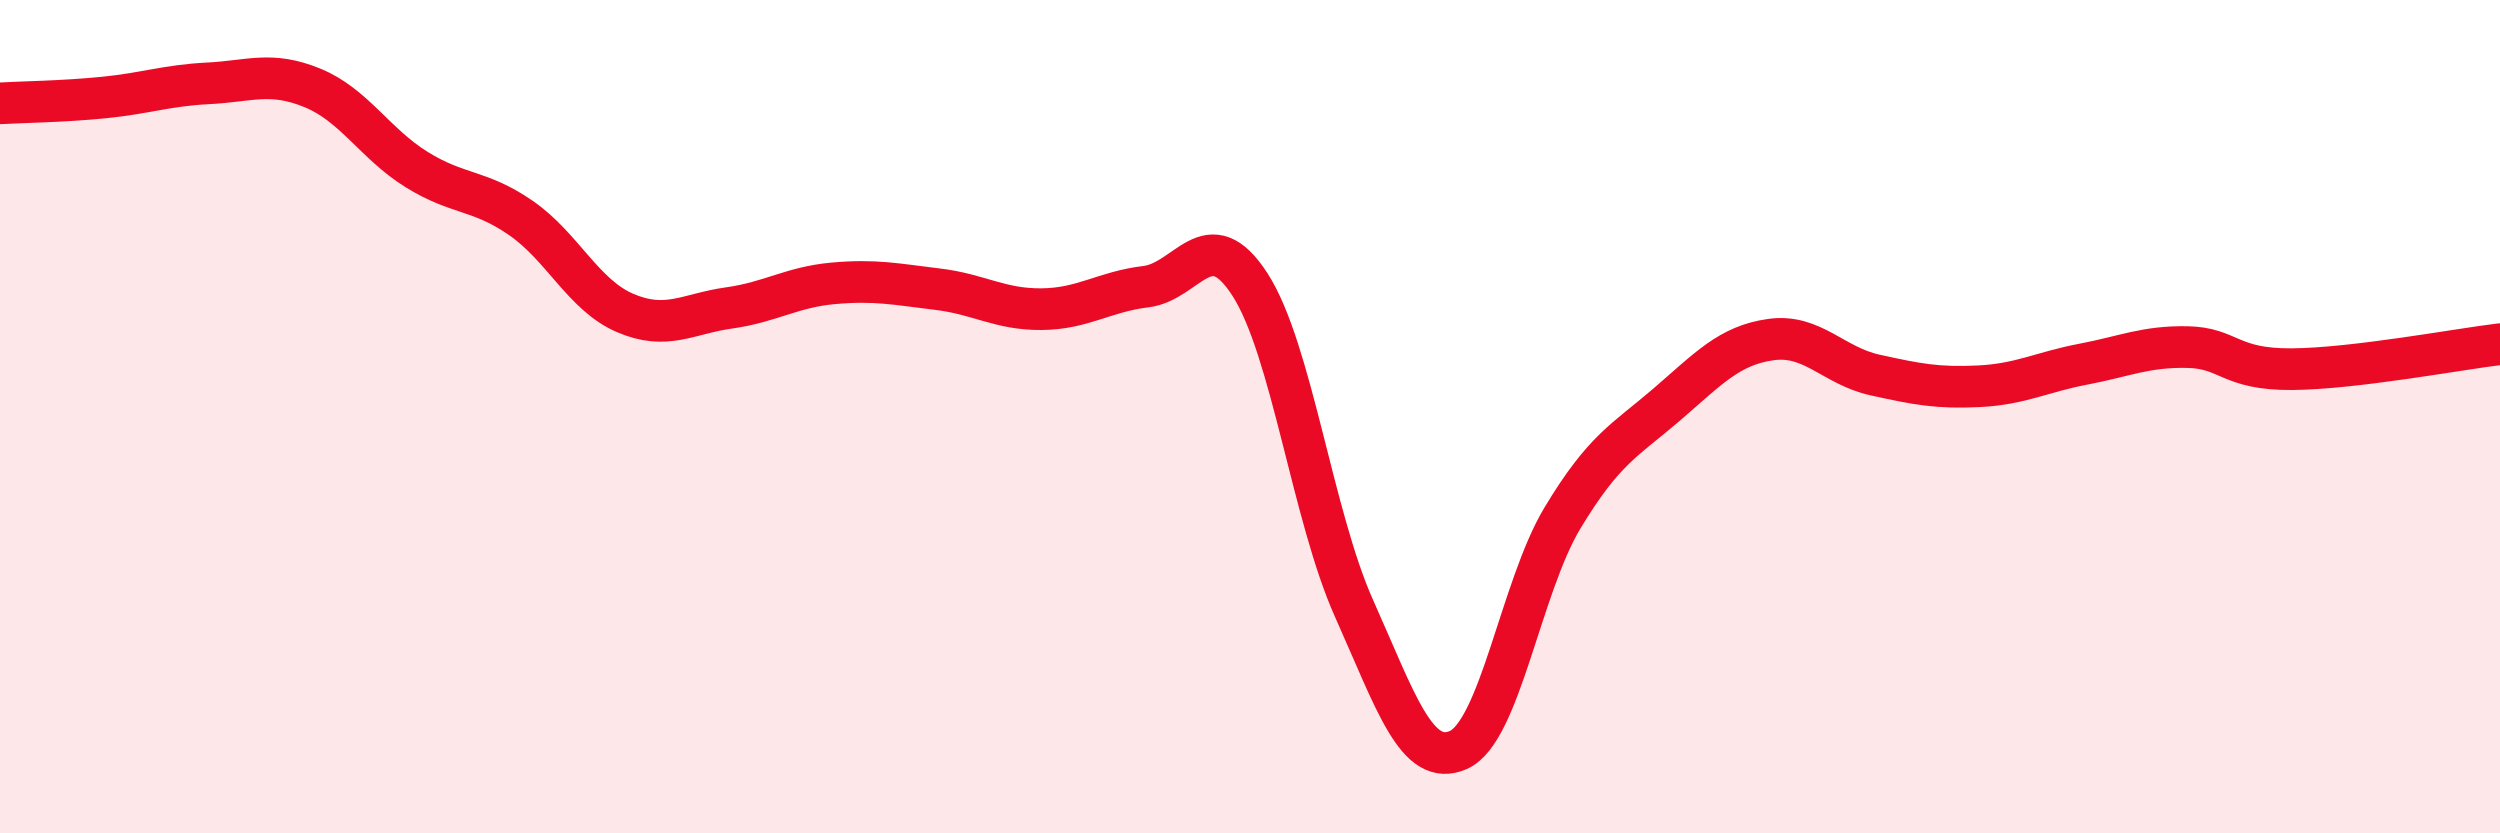
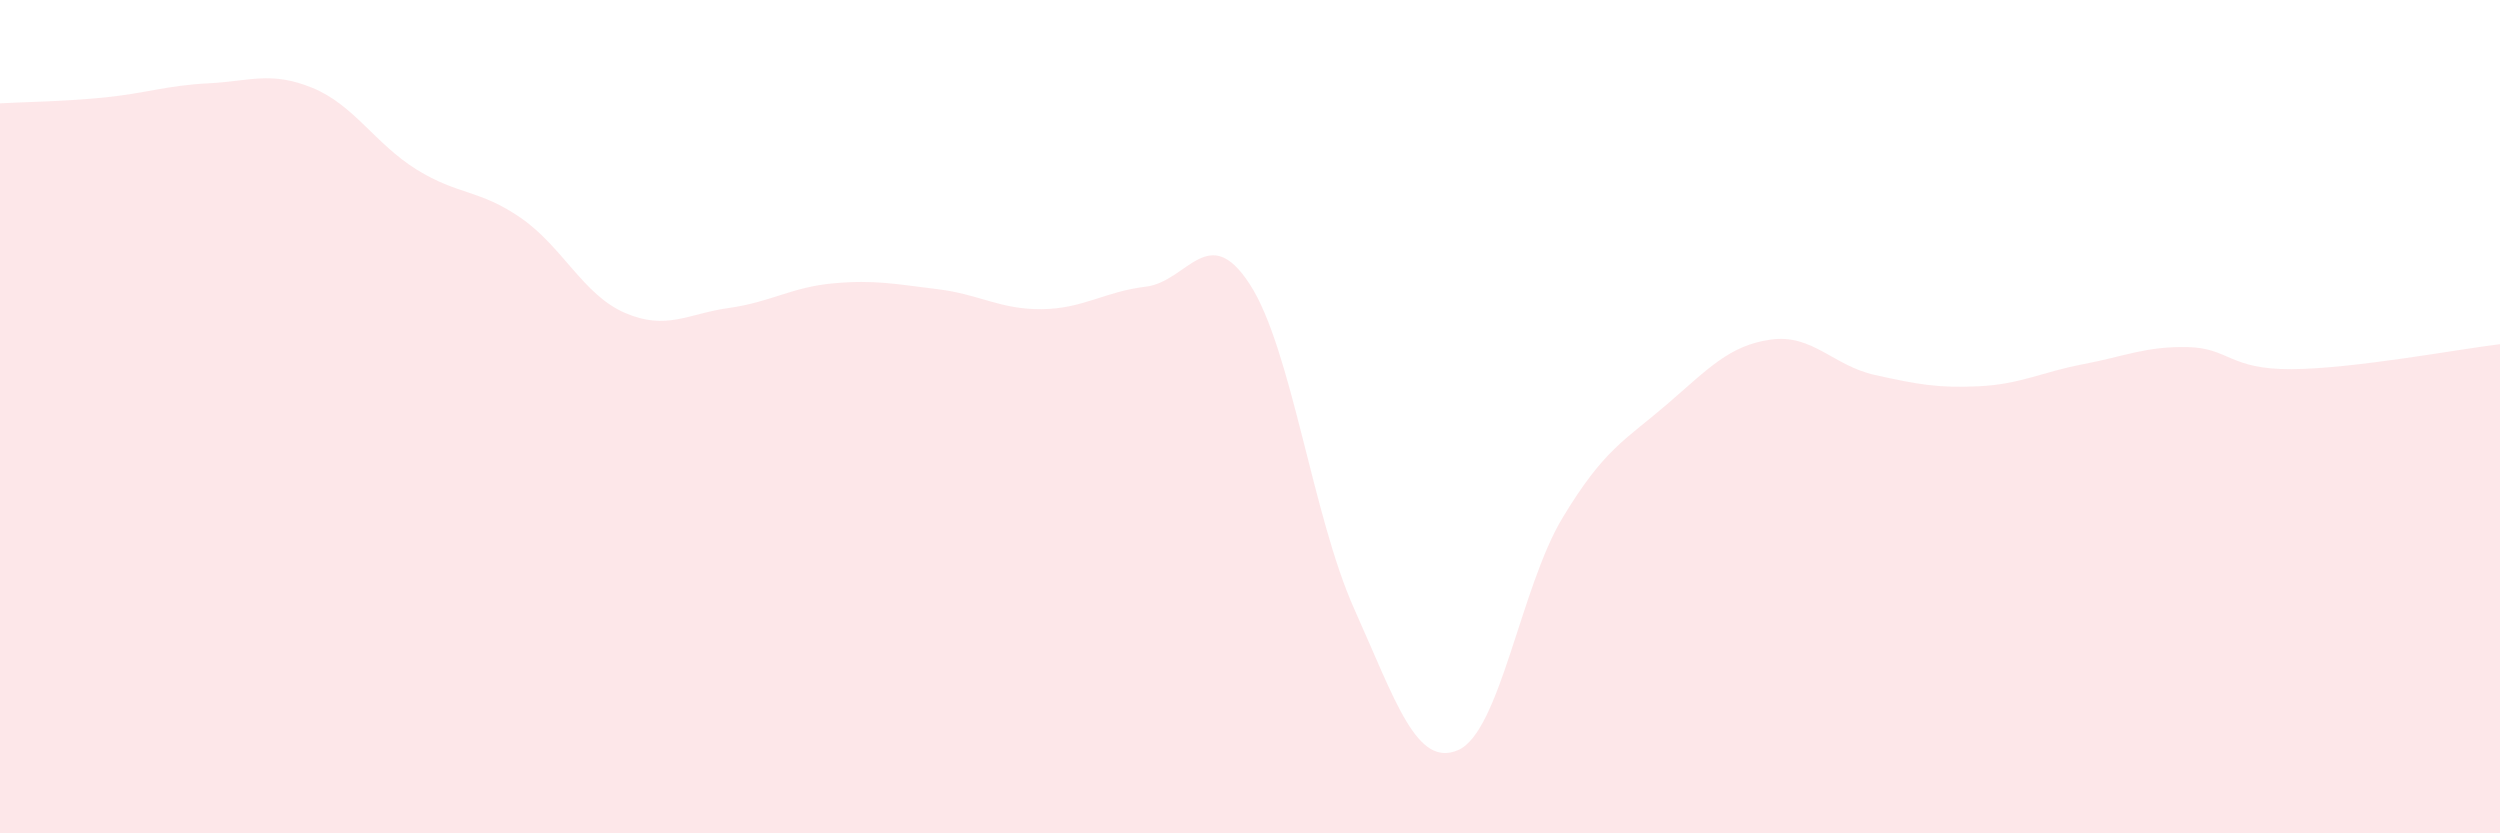
<svg xmlns="http://www.w3.org/2000/svg" width="60" height="20" viewBox="0 0 60 20">
  <path d="M 0,2.48 C 0.5,2.45 1.5,2.44 2.5,2.34 C 3.5,2.24 4,2.05 5,2 C 6,1.95 6.5,1.7 7.5,2.11 C 8.5,2.52 9,3.45 10,4.07 C 11,4.69 11.5,4.54 12.5,5.23 C 13.5,5.92 14,7.08 15,7.51 C 16,7.94 16.5,7.53 17.5,7.39 C 18.5,7.25 19,6.89 20,6.8 C 21,6.71 21.5,6.82 22.5,6.94 C 23.5,7.06 24,7.43 25,7.42 C 26,7.41 26.5,7 27.5,6.88 C 28.5,6.76 29,5.28 30,6.83 C 31,8.38 31.5,12.38 32.5,14.61 C 33.5,16.84 34,18.44 35,18 C 36,17.56 36.5,14.09 37.5,12.43 C 38.5,10.77 39,10.57 40,9.71 C 41,8.85 41.5,8.29 42.5,8.15 C 43.5,8.01 44,8.78 45,9 C 46,9.22 46.5,9.32 47.5,9.27 C 48.5,9.22 49,8.93 50,8.74 C 51,8.55 51.5,8.31 52.5,8.33 C 53.5,8.35 53.5,8.87 55,8.86 C 56.5,8.85 59,8.38 60,8.26L60 20L0 20Z" fill="#EB0A25" opacity="0.1" stroke-linecap="round" stroke-linejoin="round" />
-   <path d="M 0,2.48 C 0.5,2.45 1.5,2.44 2.5,2.34 C 3.5,2.24 4,2.05 5,2 C 6,1.95 6.5,1.7 7.5,2.11 C 8.5,2.52 9,3.45 10,4.07 C 11,4.69 11.5,4.54 12.5,5.23 C 13.5,5.92 14,7.08 15,7.51 C 16,7.94 16.5,7.53 17.5,7.39 C 18.5,7.25 19,6.89 20,6.8 C 21,6.71 21.5,6.82 22.5,6.94 C 23.5,7.06 24,7.43 25,7.42 C 26,7.41 26.5,7 27.5,6.88 C 28.5,6.76 29,5.28 30,6.83 C 31,8.38 31.5,12.38 32.5,14.61 C 33.5,16.84 34,18.44 35,18 C 36,17.56 36.5,14.09 37.5,12.43 C 38.5,10.77 39,10.57 40,9.71 C 41,8.85 41.5,8.29 42.5,8.15 C 43.5,8.01 44,8.78 45,9 C 46,9.22 46.5,9.32 47.5,9.27 C 48.5,9.22 49,8.93 50,8.74 C 51,8.55 51.5,8.31 52.5,8.33 C 53.5,8.35 53.5,8.87 55,8.86 C 56.5,8.85 59,8.38 60,8.26" stroke="#EB0A25" stroke-width="1" fill="none" stroke-linecap="round" stroke-linejoin="round" />
</svg>